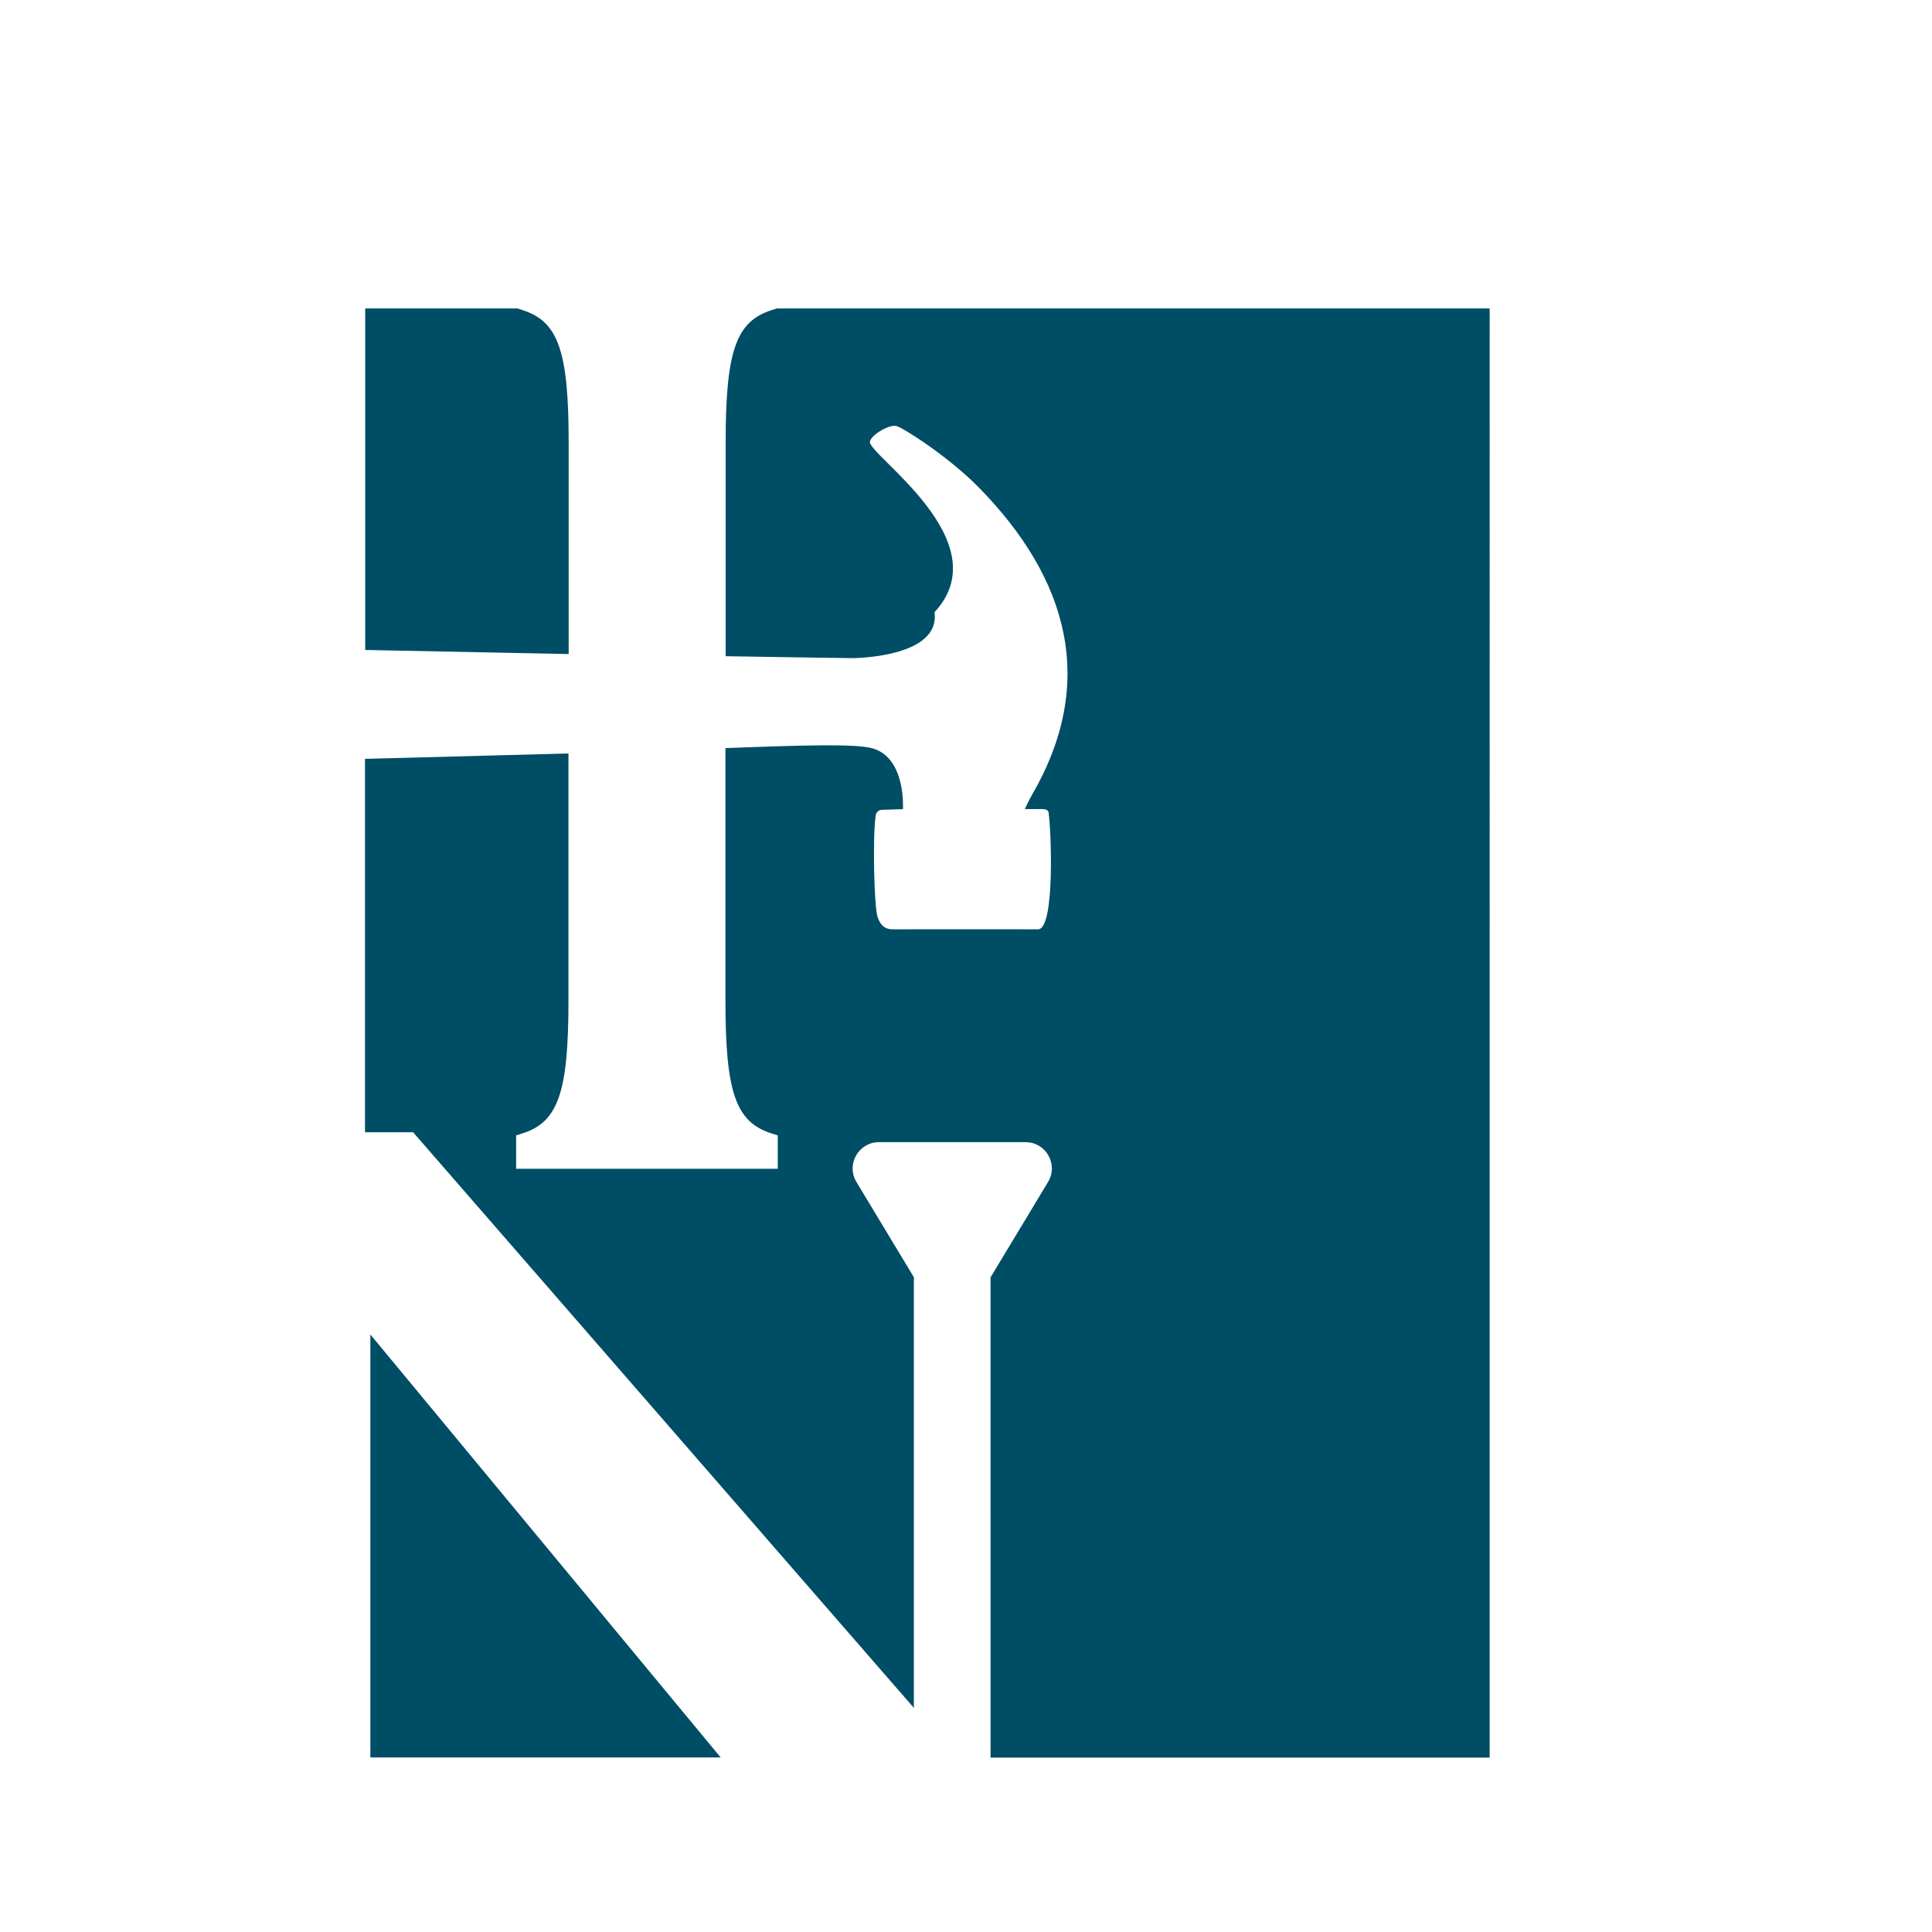
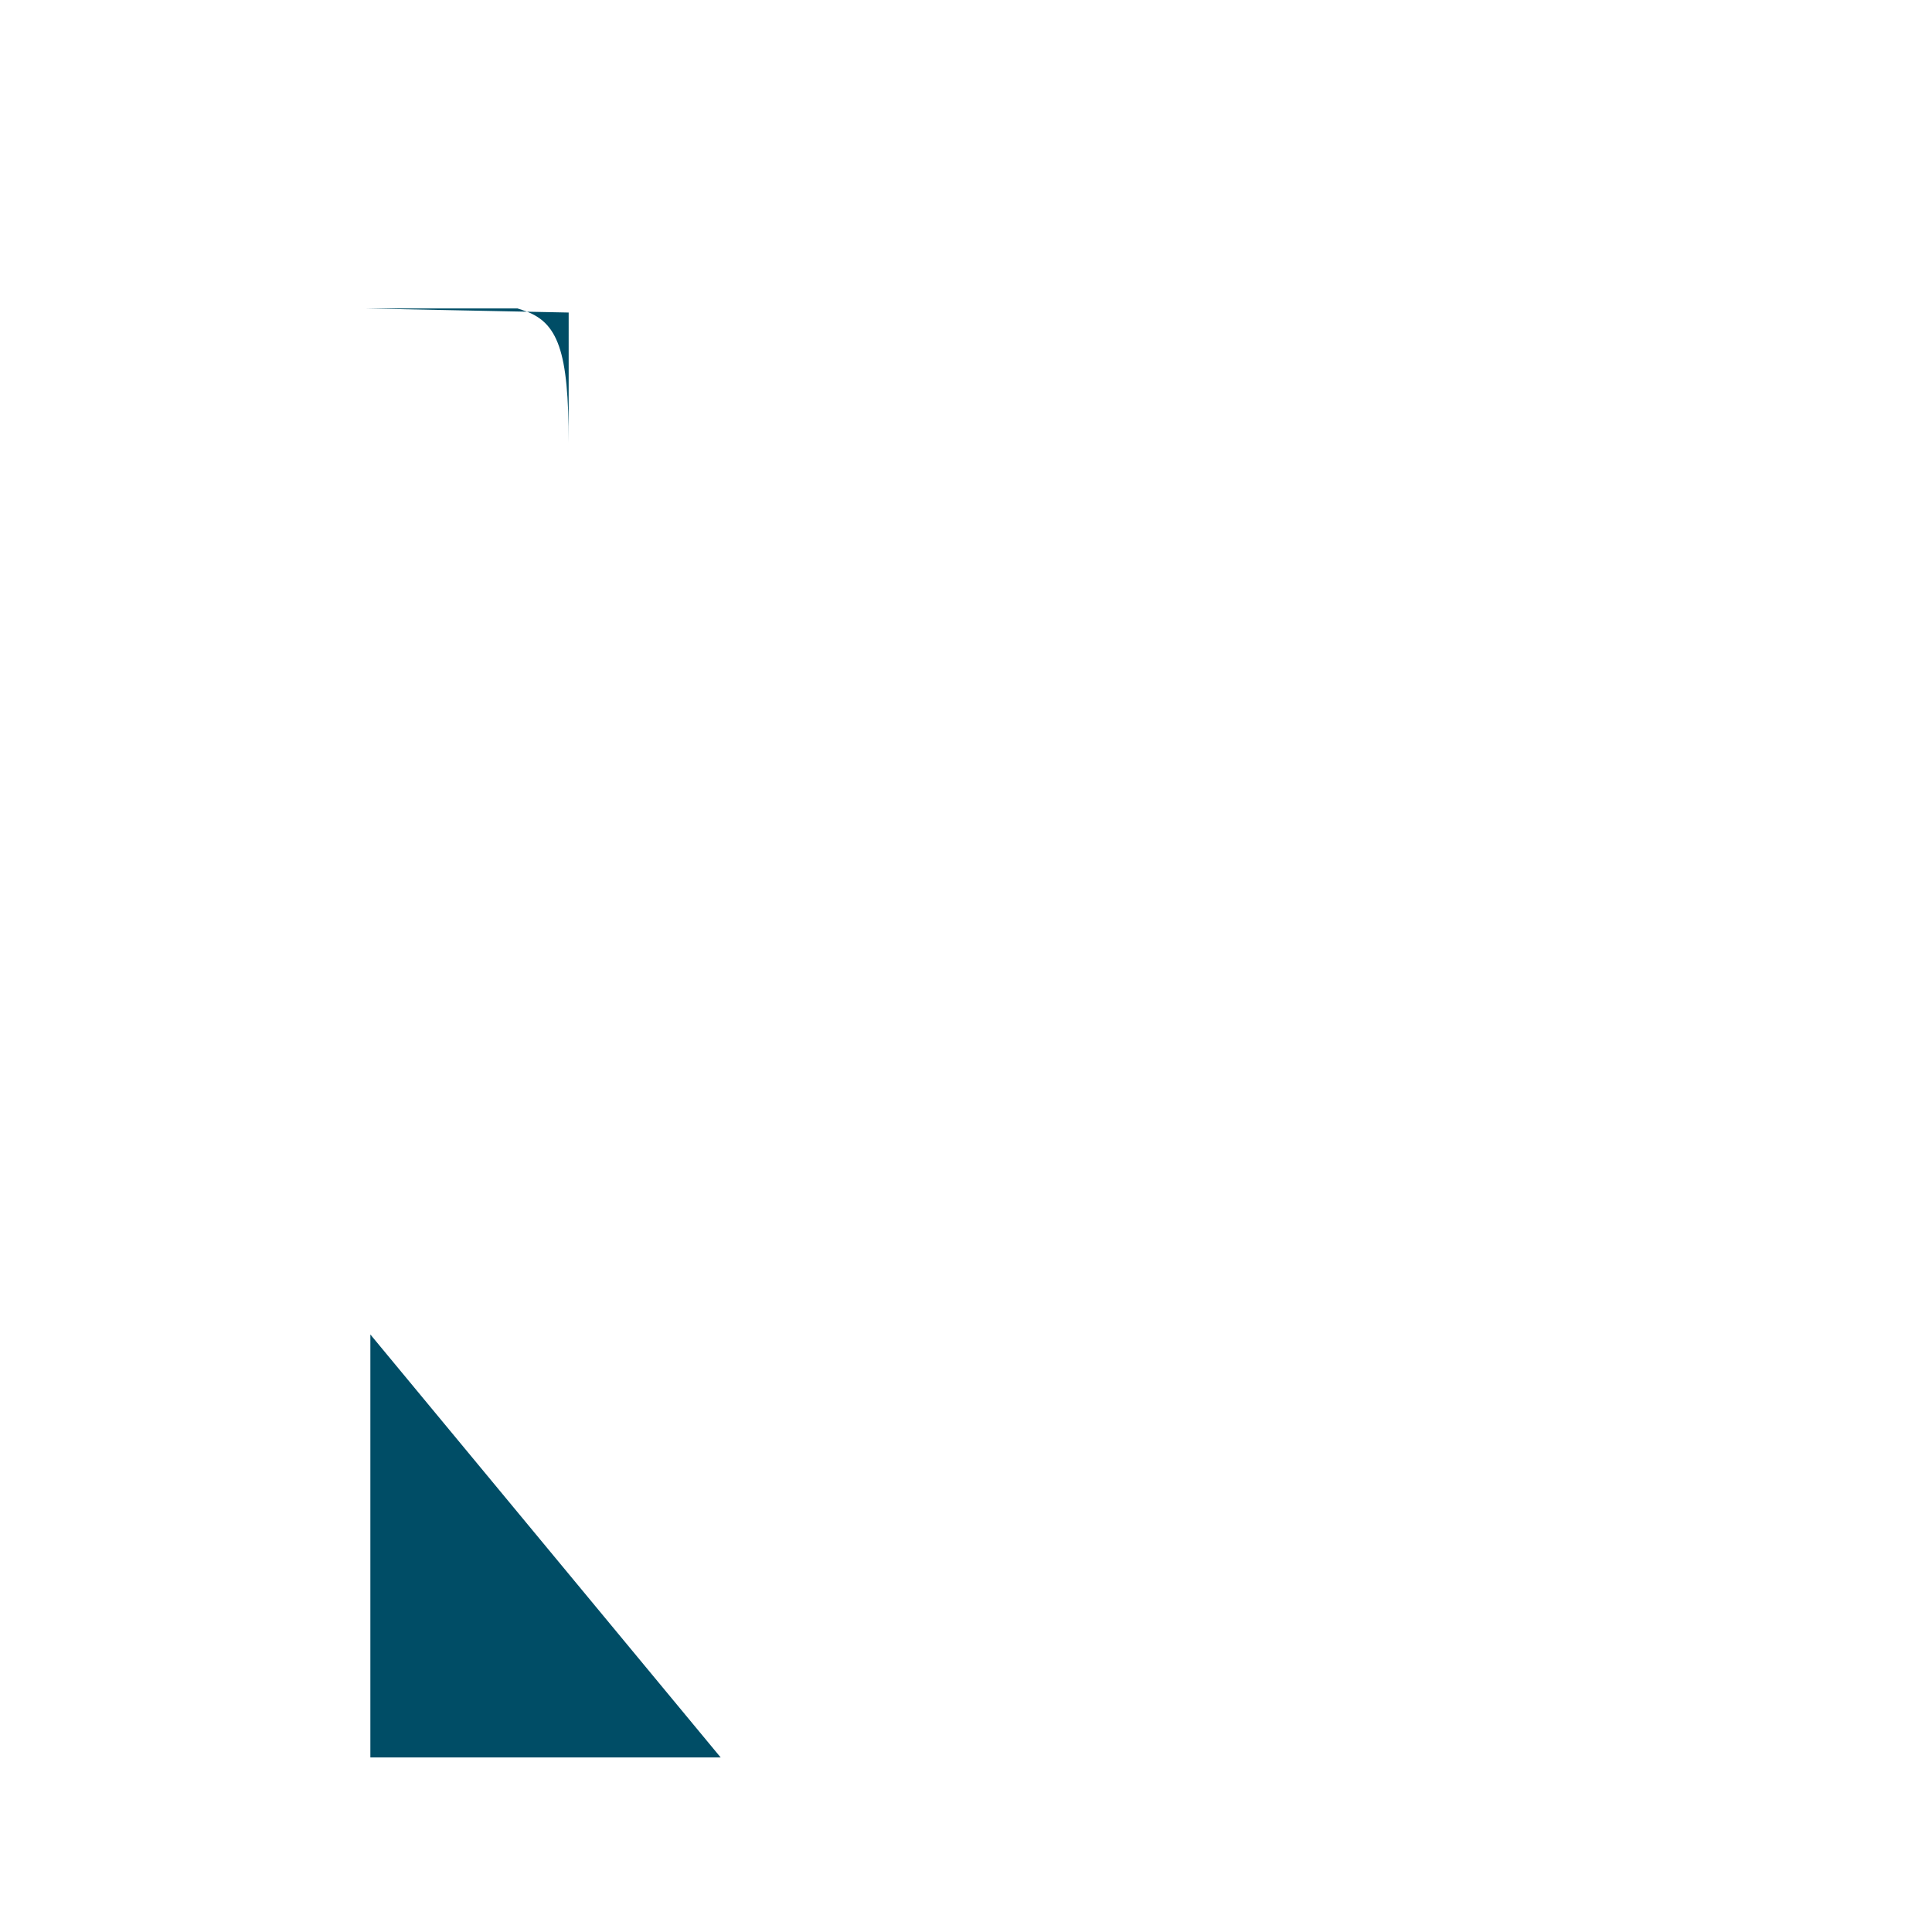
<svg xmlns="http://www.w3.org/2000/svg" data-bbox="54.41 45.98 167.65 216.02" viewBox="0 0 288 288" data-type="color">
  <g>
    <path fill="#004d66" d="M55.21 198.93v63.05h52.22z" data-color="1" />
-     <path d="m115.8 45.98-.78.25c-5.31 1.69-6.85 6.13-6.85 19.77v31.82c9.72.16 18.85.3 19.27.29 3.08-.13 12.65-.96 11.87-6.85 9.87-10.67-10.08-23.54-9.63-25.45.26-1.09 3.01-2.6 3.96-2.3 1.24.39 7.9 4.7 12.26 9.15 13.32 13.57 17.73 29.05 7.88 45.93-.3.52-1.02 2.02-1.02 2.02h2.67c.38 0 .82.15.87.46.38 2.21 1.03 17.45-1.56 17.46-.98 0-19.99-.02-21.72 0-1.33.01-1.91-.97-2.19-1.81-.54-1.59-.76-11.99-.29-15.17.07-.47.45-.82.93-.83l3.13-.1s.5-7.69-4.59-9.08c-2.52-.69-10.27-.46-21.87-.02v37.67c0 13.64 1.54 18.07 6.85 19.76l.95.3v4.98h-39v-4.98l.95-.3c5.31-1.69 6.85-6.12 6.85-19.76v-36.87l-30.33.8v55.66h7.17l74.65 85.81v-64.2l-8.56-14.19c-1.57-2.61.3-5.94 3.35-5.94h21.86c3.05 0 4.93 3.33 3.35 5.94l-8.57 14.21V262h74.4V45.98H115.77Z" fill="#004d66" data-color="1" />
-     <path d="m77.92 46.23-.78-.25h-22.7v50.91l30.33.61V66.01c0-13.65-1.54-18.08-6.85-19.77Z" fill="#004d66" data-color="1" />
+     <path d="m77.92 46.23-.78-.25h-22.7l30.33.61V66.01c0-13.65-1.54-18.08-6.85-19.77Z" fill="#004d66" data-color="1" />
  </g>
</svg>